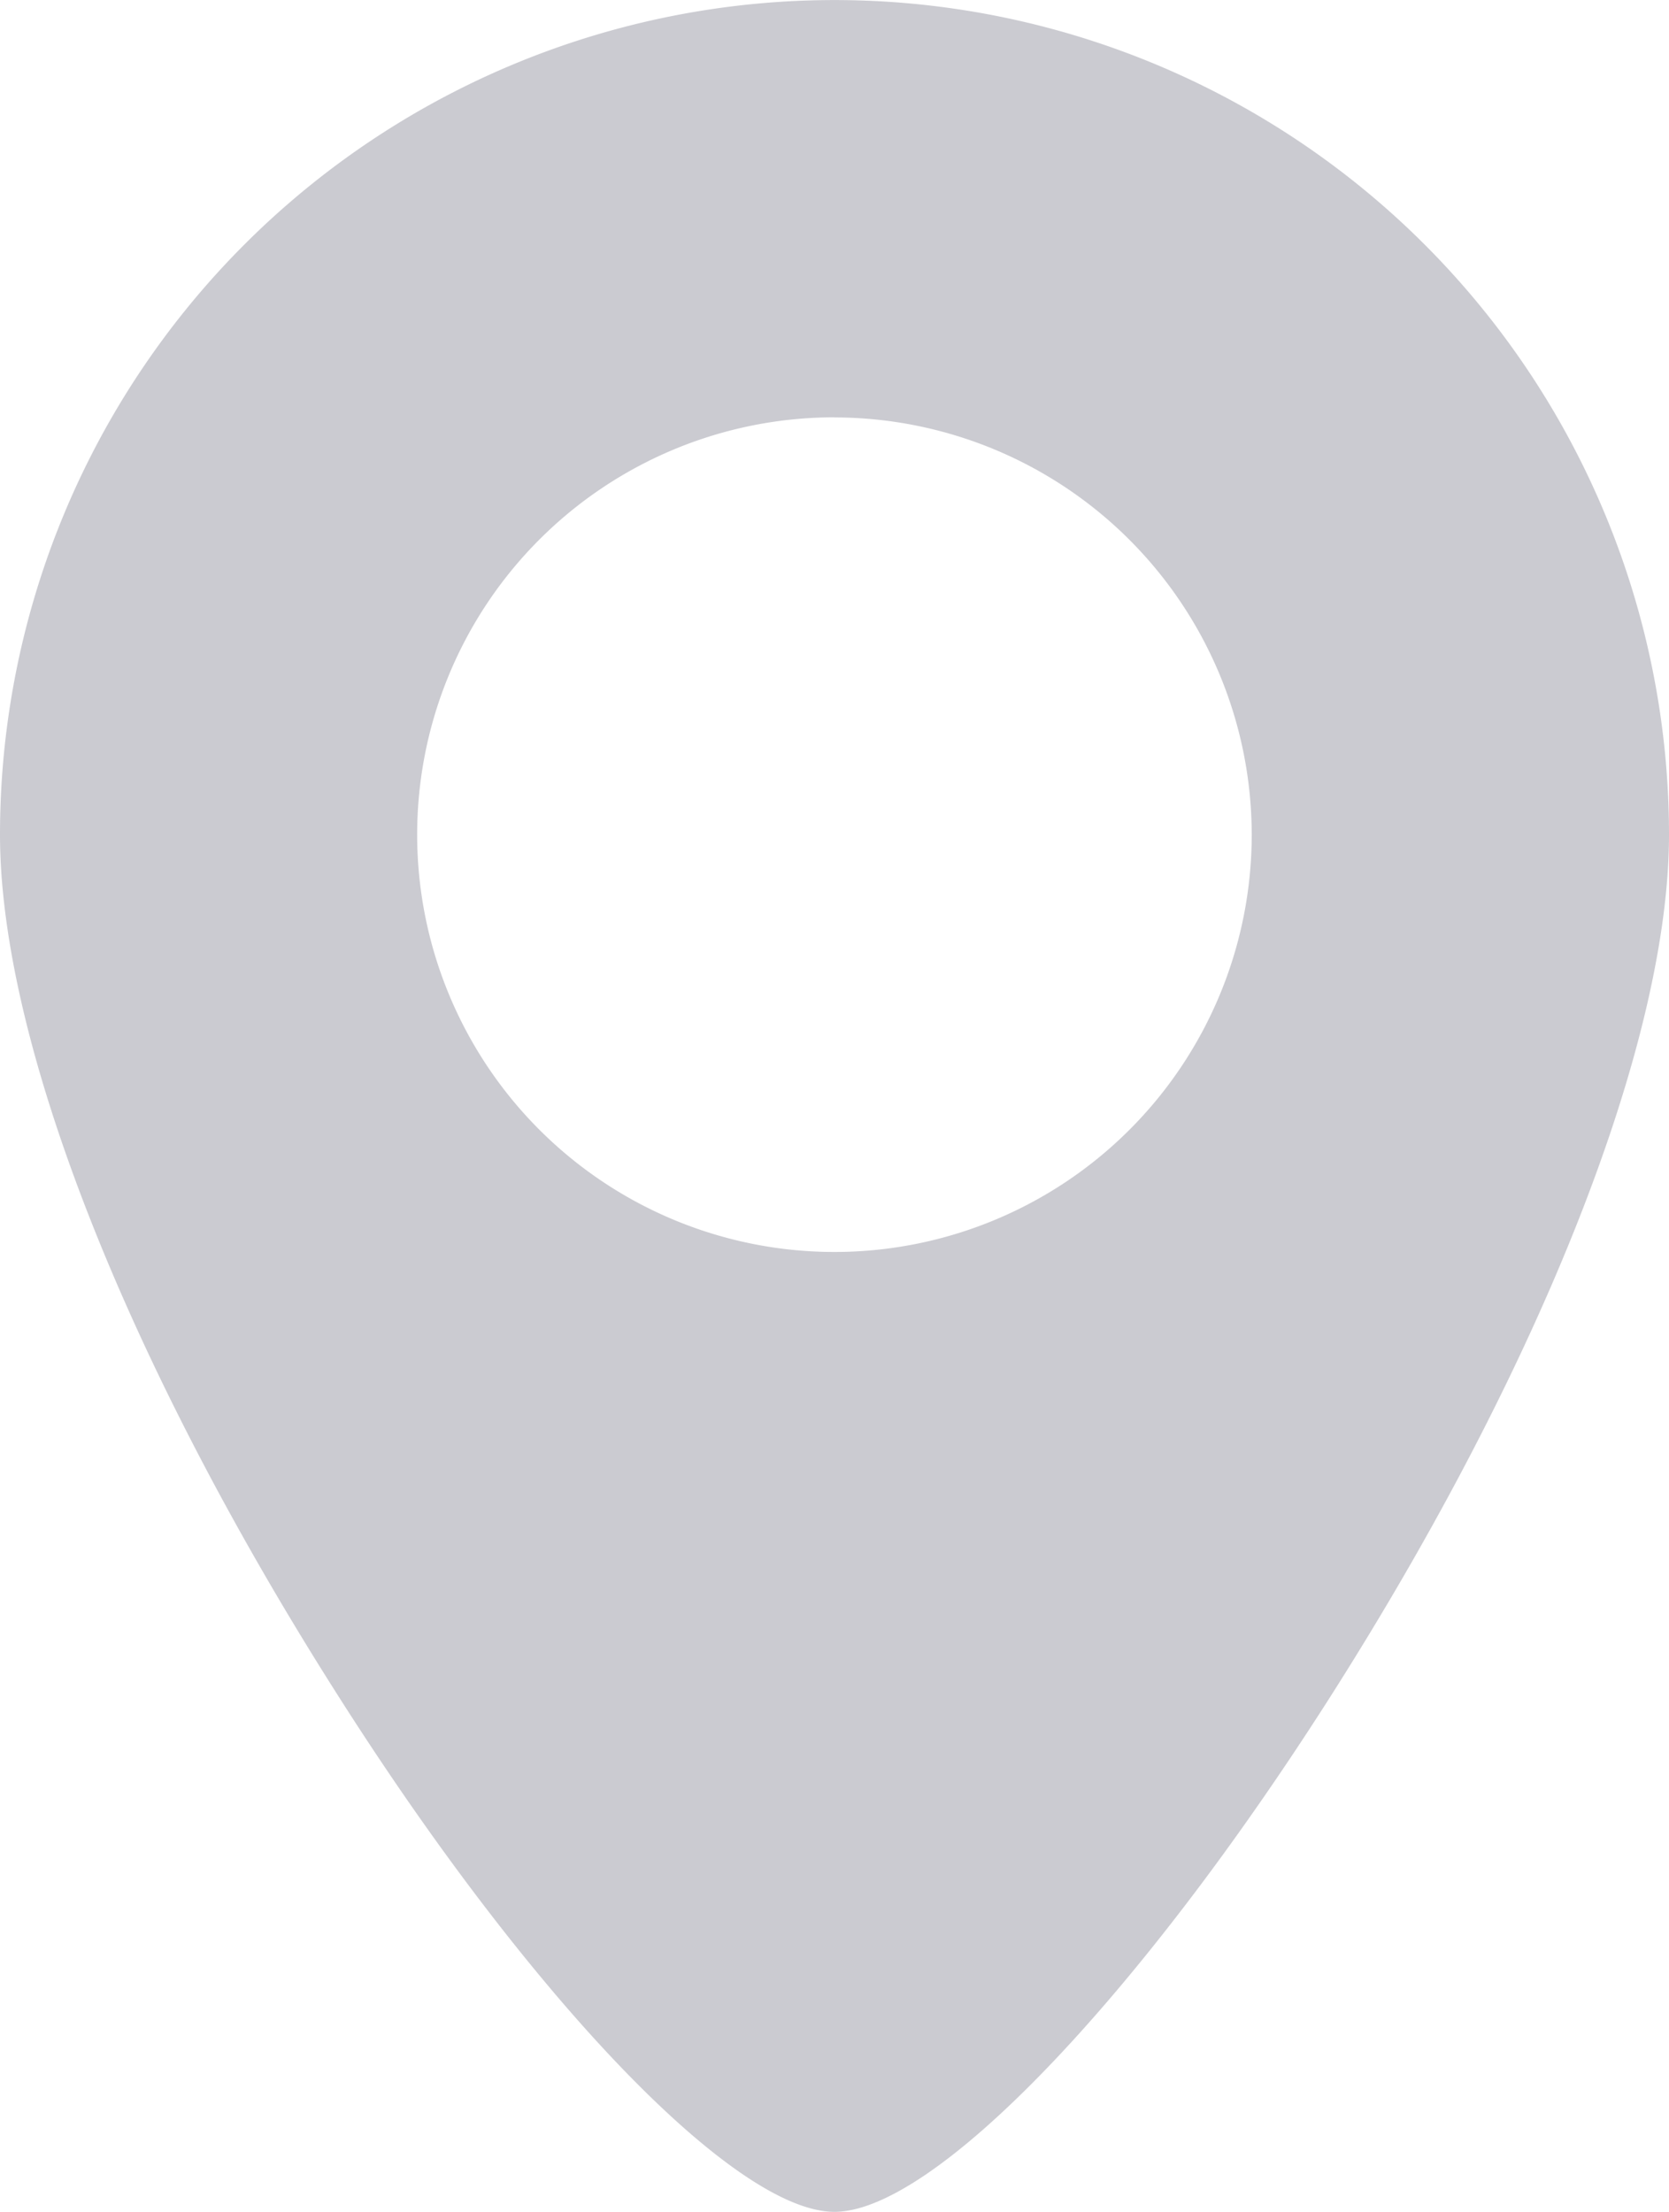
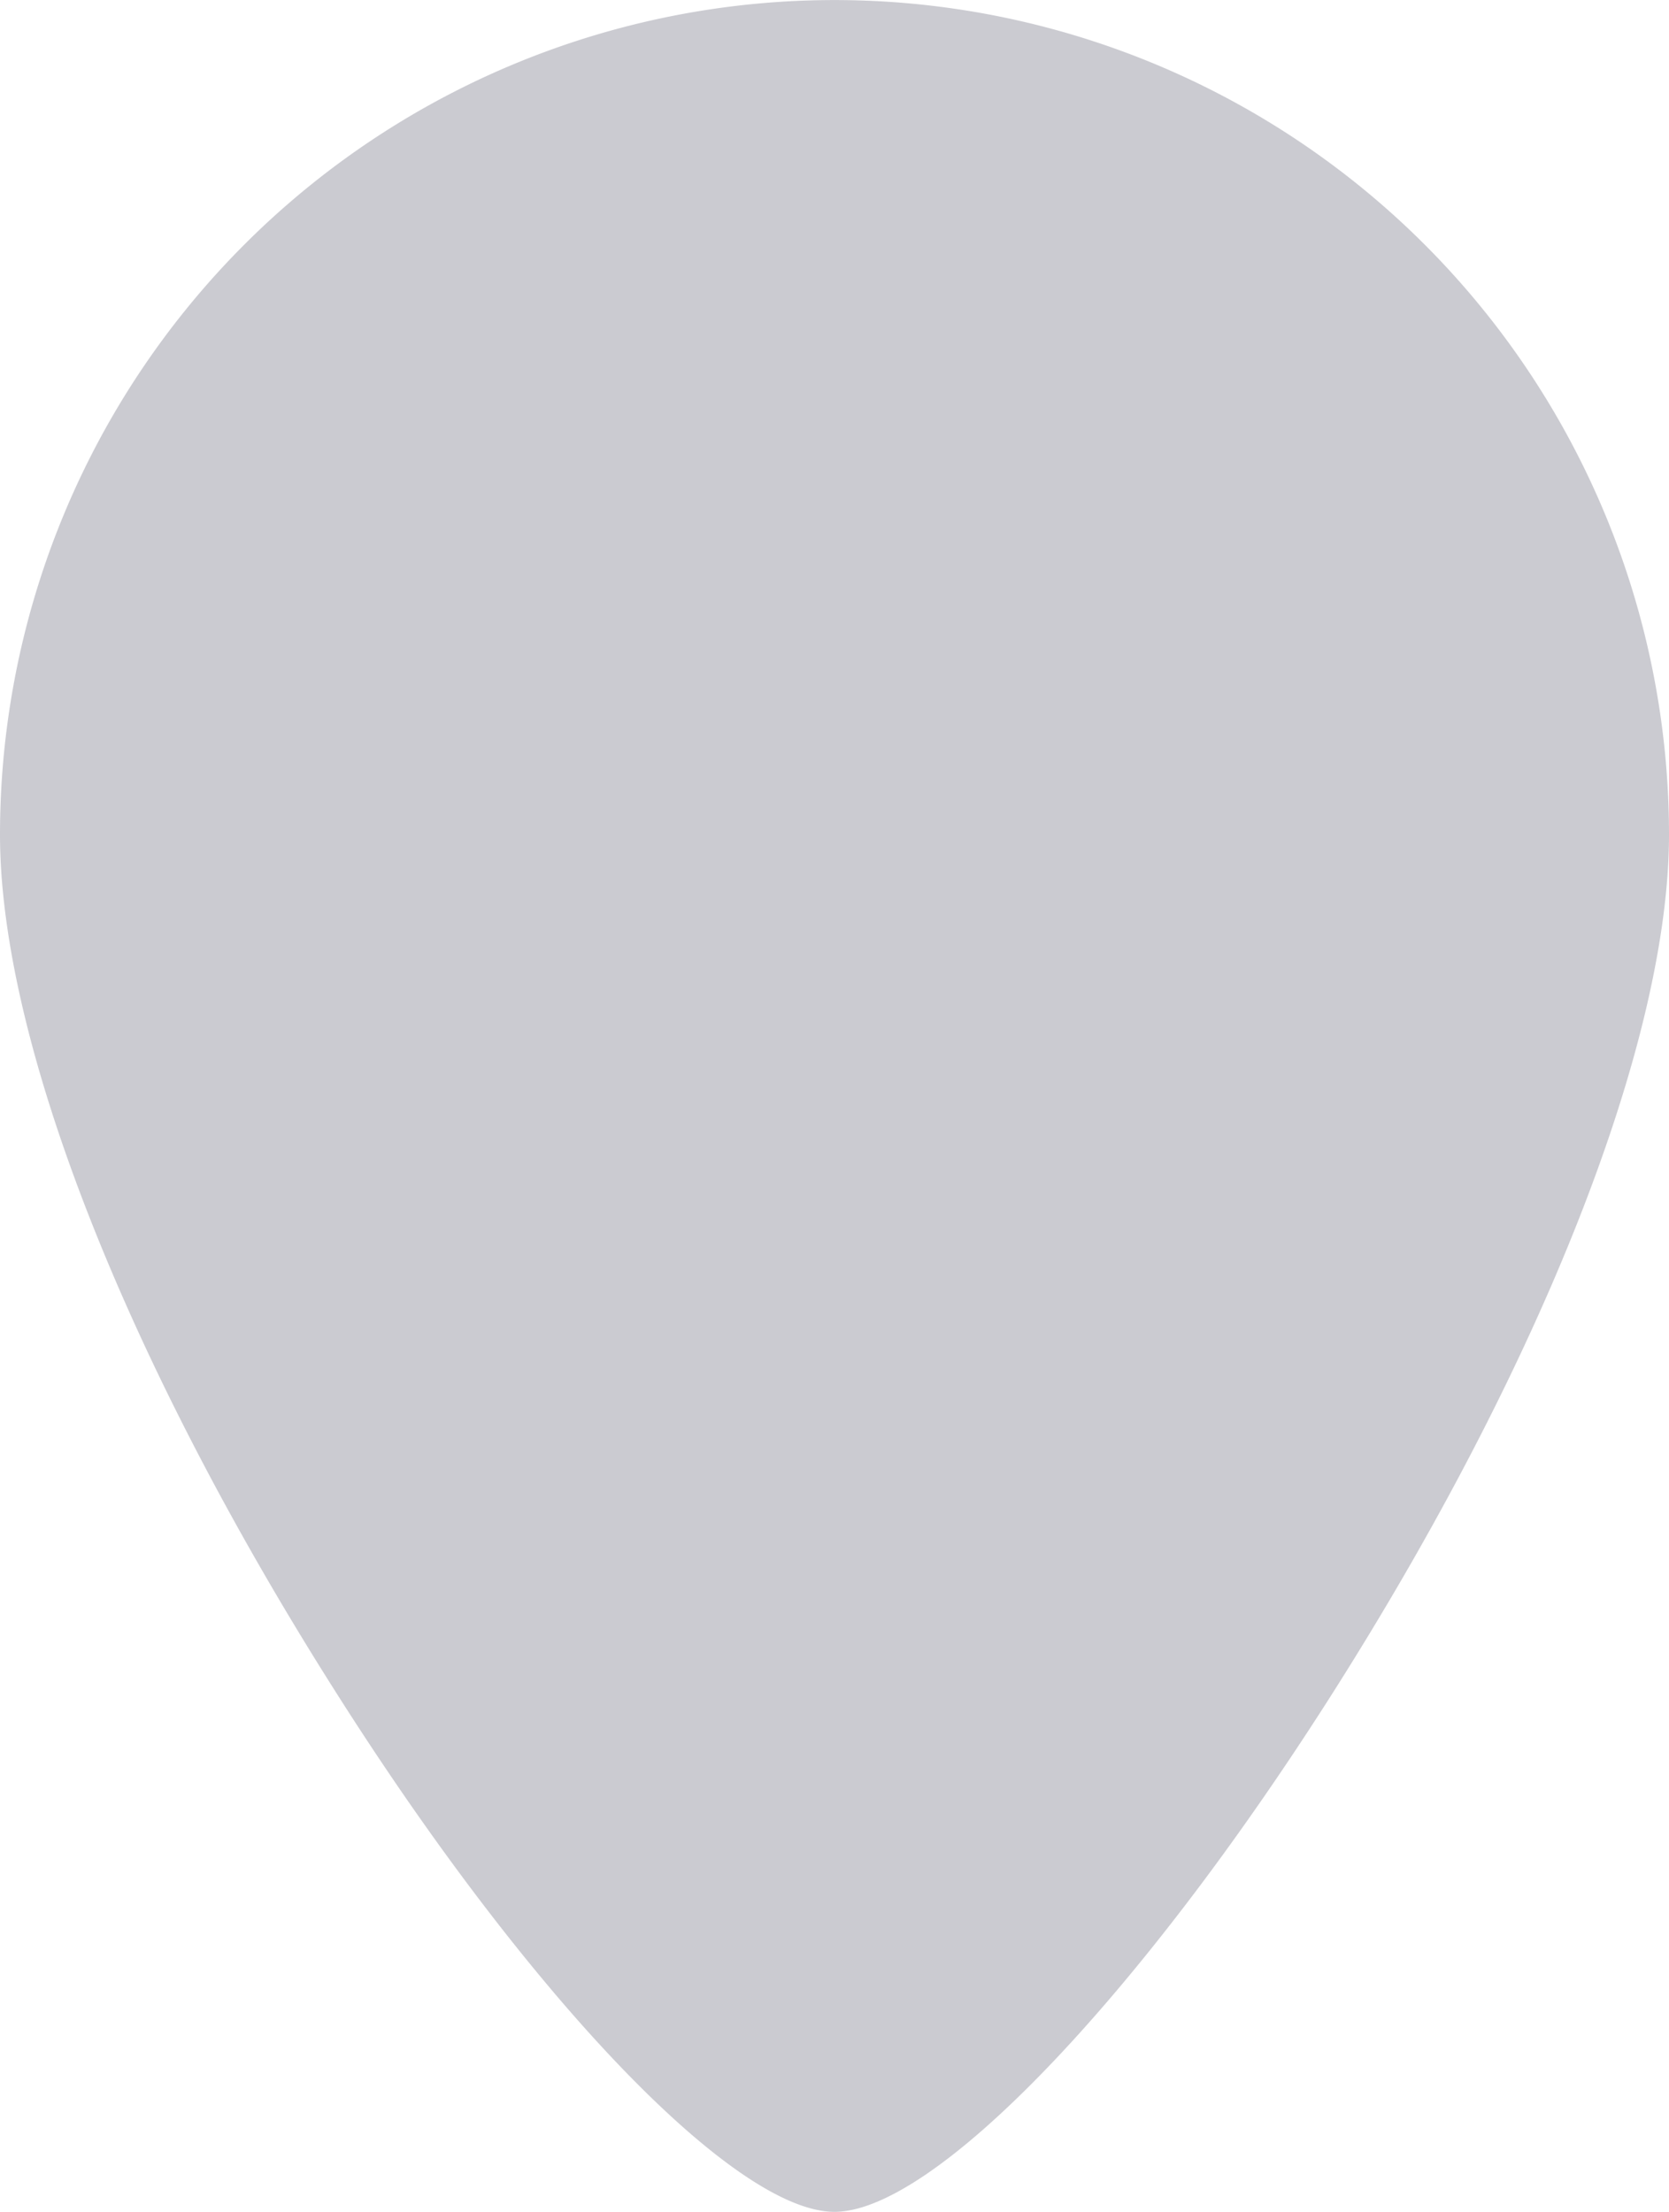
<svg xmlns="http://www.w3.org/2000/svg" width="14.863" height="19.695" viewBox="0 0 14.863 19.695">
  <defs>
    <style>.a{fill:#CBCBD1;}</style>
  </defs>
-   <path class="a" d="M7.431,19.693c-.883,0-2.7-1.889-4.419-4.594C1.126,12.135,0,9.268,0,7.43a7.431,7.431,0,1,1,14.863,0c0,1.838-1.126,4.705-3.012,7.67C10.132,17.8,8.315,19.693,7.431,19.693Zm0-15.979A3.716,3.716,0,1,0,11.147,7.43,3.719,3.719,0,0,0,7.431,3.715Z" transform="translate(0 0.002)" />
+   <path class="a" d="M7.431,19.693c-.883,0-2.7-1.889-4.419-4.594C1.126,12.135,0,9.268,0,7.43a7.431,7.431,0,1,1,14.863,0c0,1.838-1.126,4.705-3.012,7.67C10.132,17.8,8.315,19.693,7.431,19.693Zm0-15.979Z" transform="translate(0 0.002)" />
</svg>